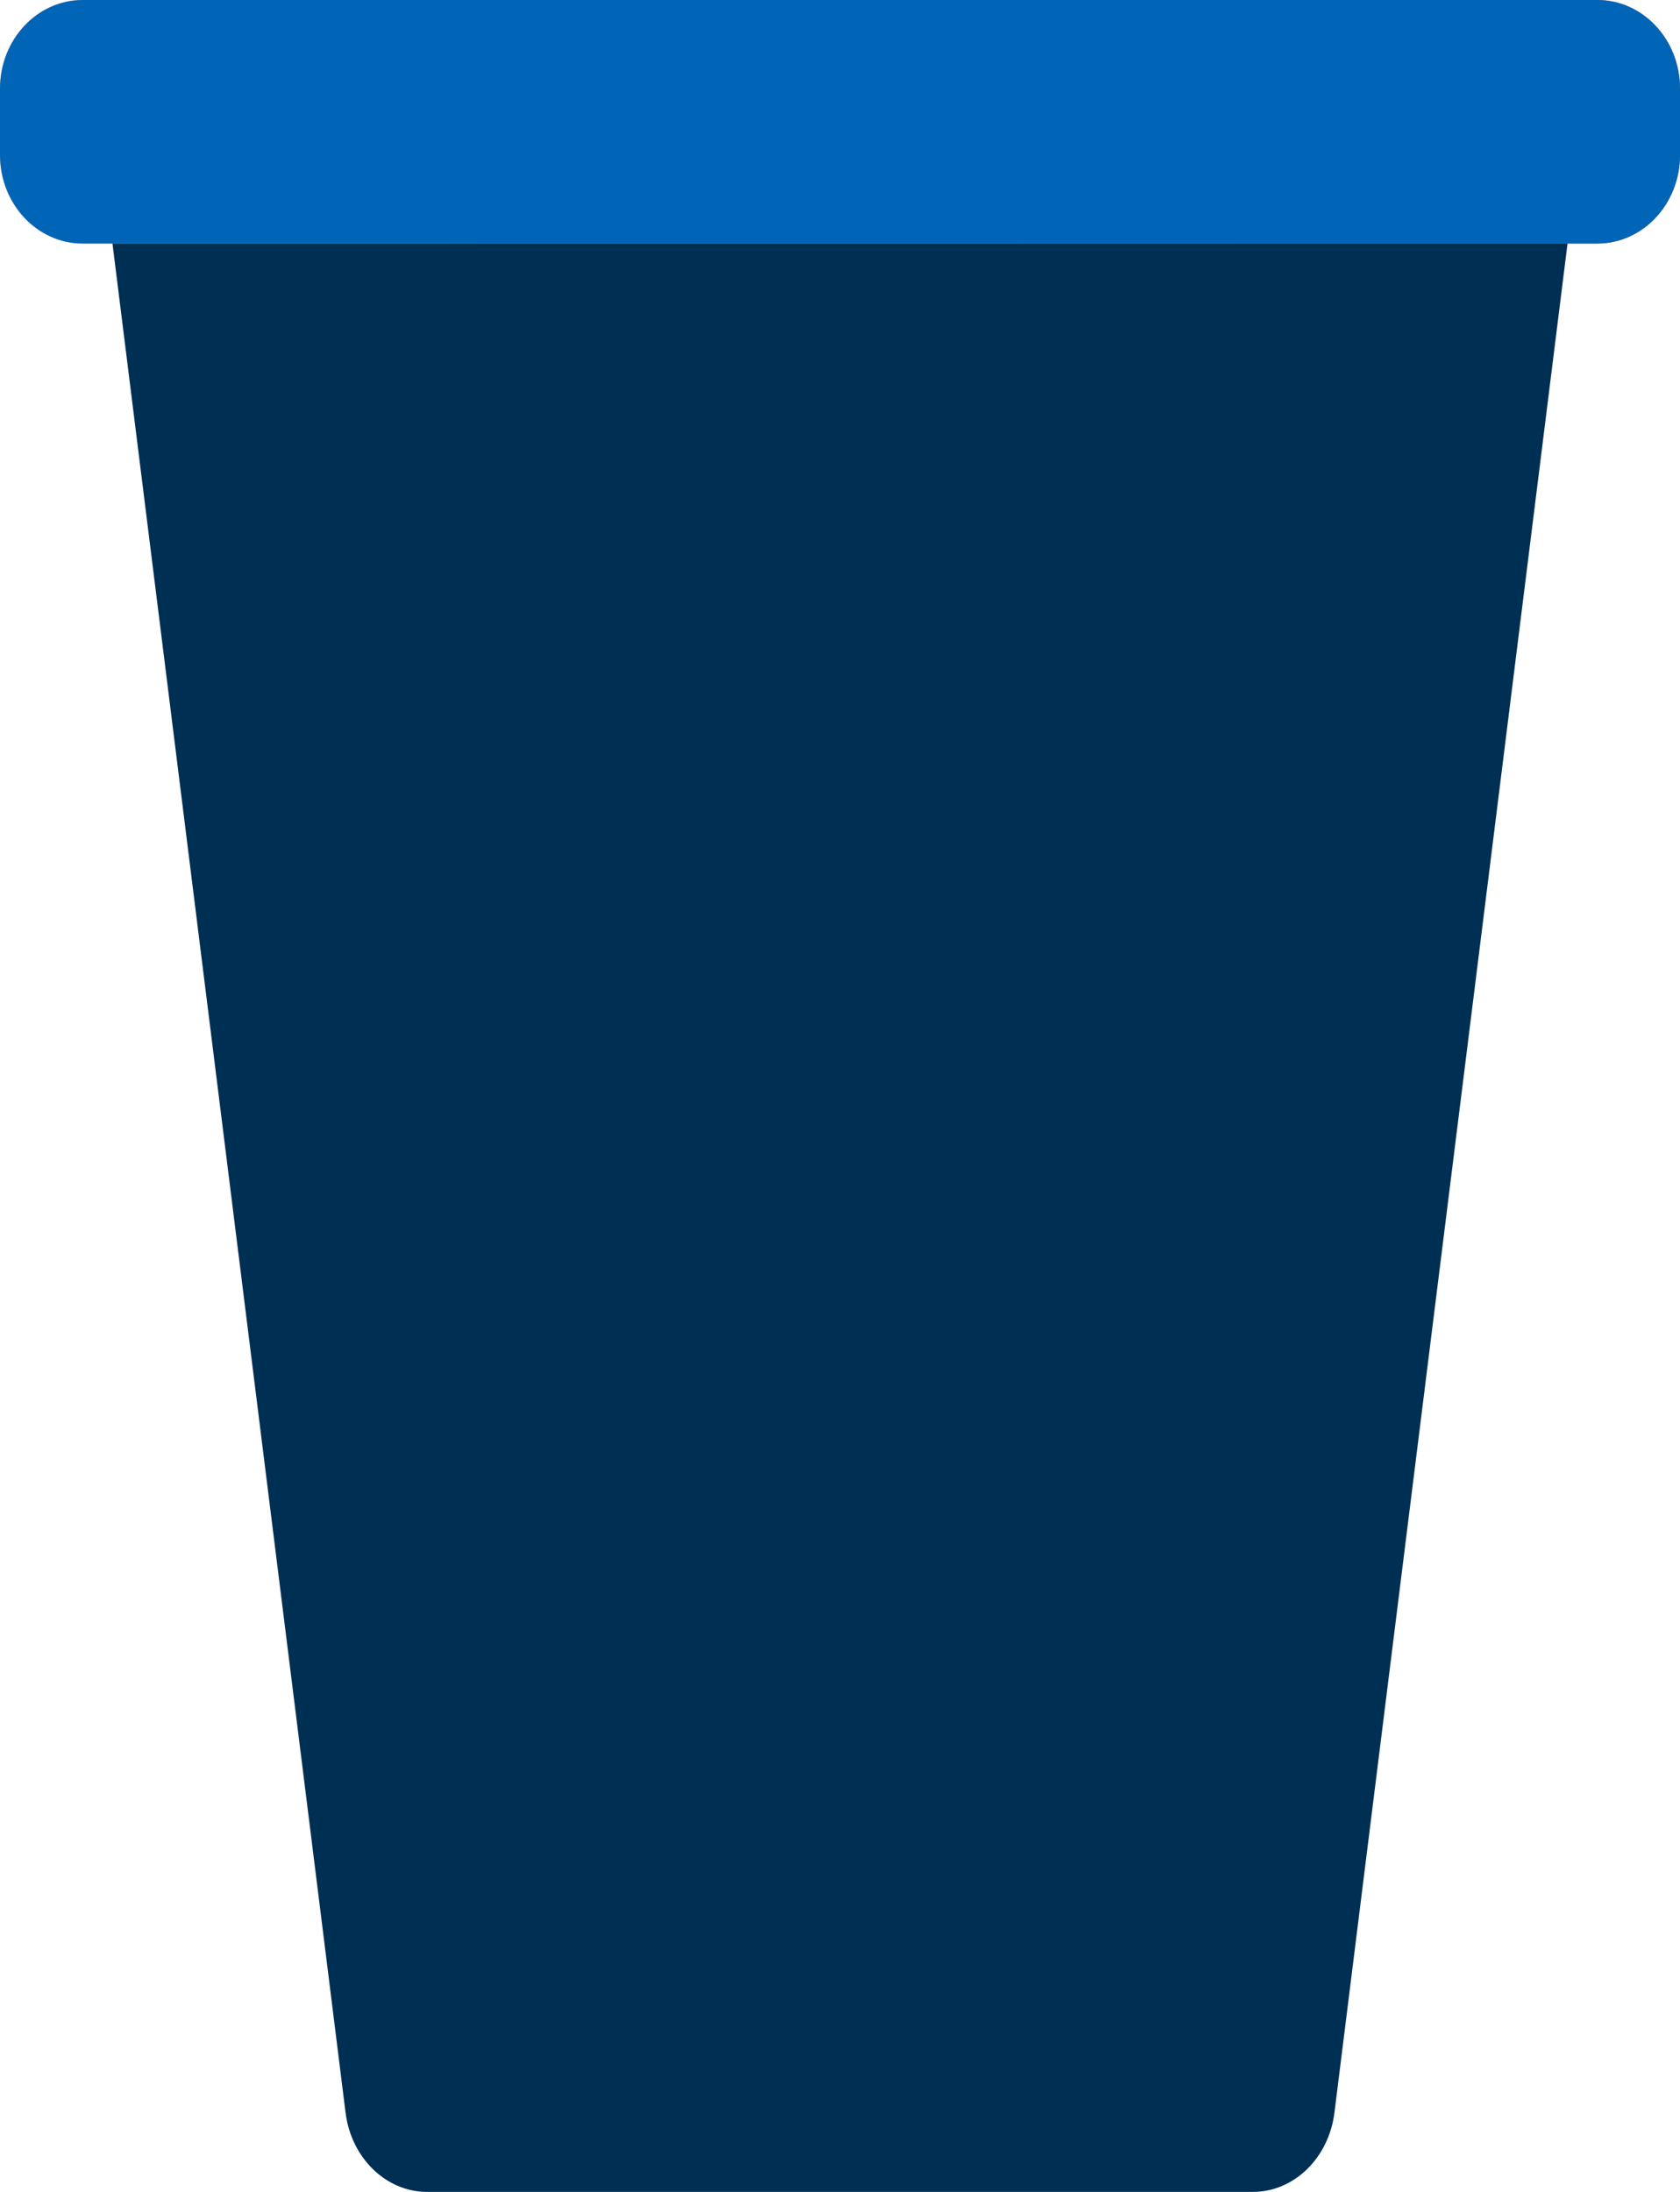
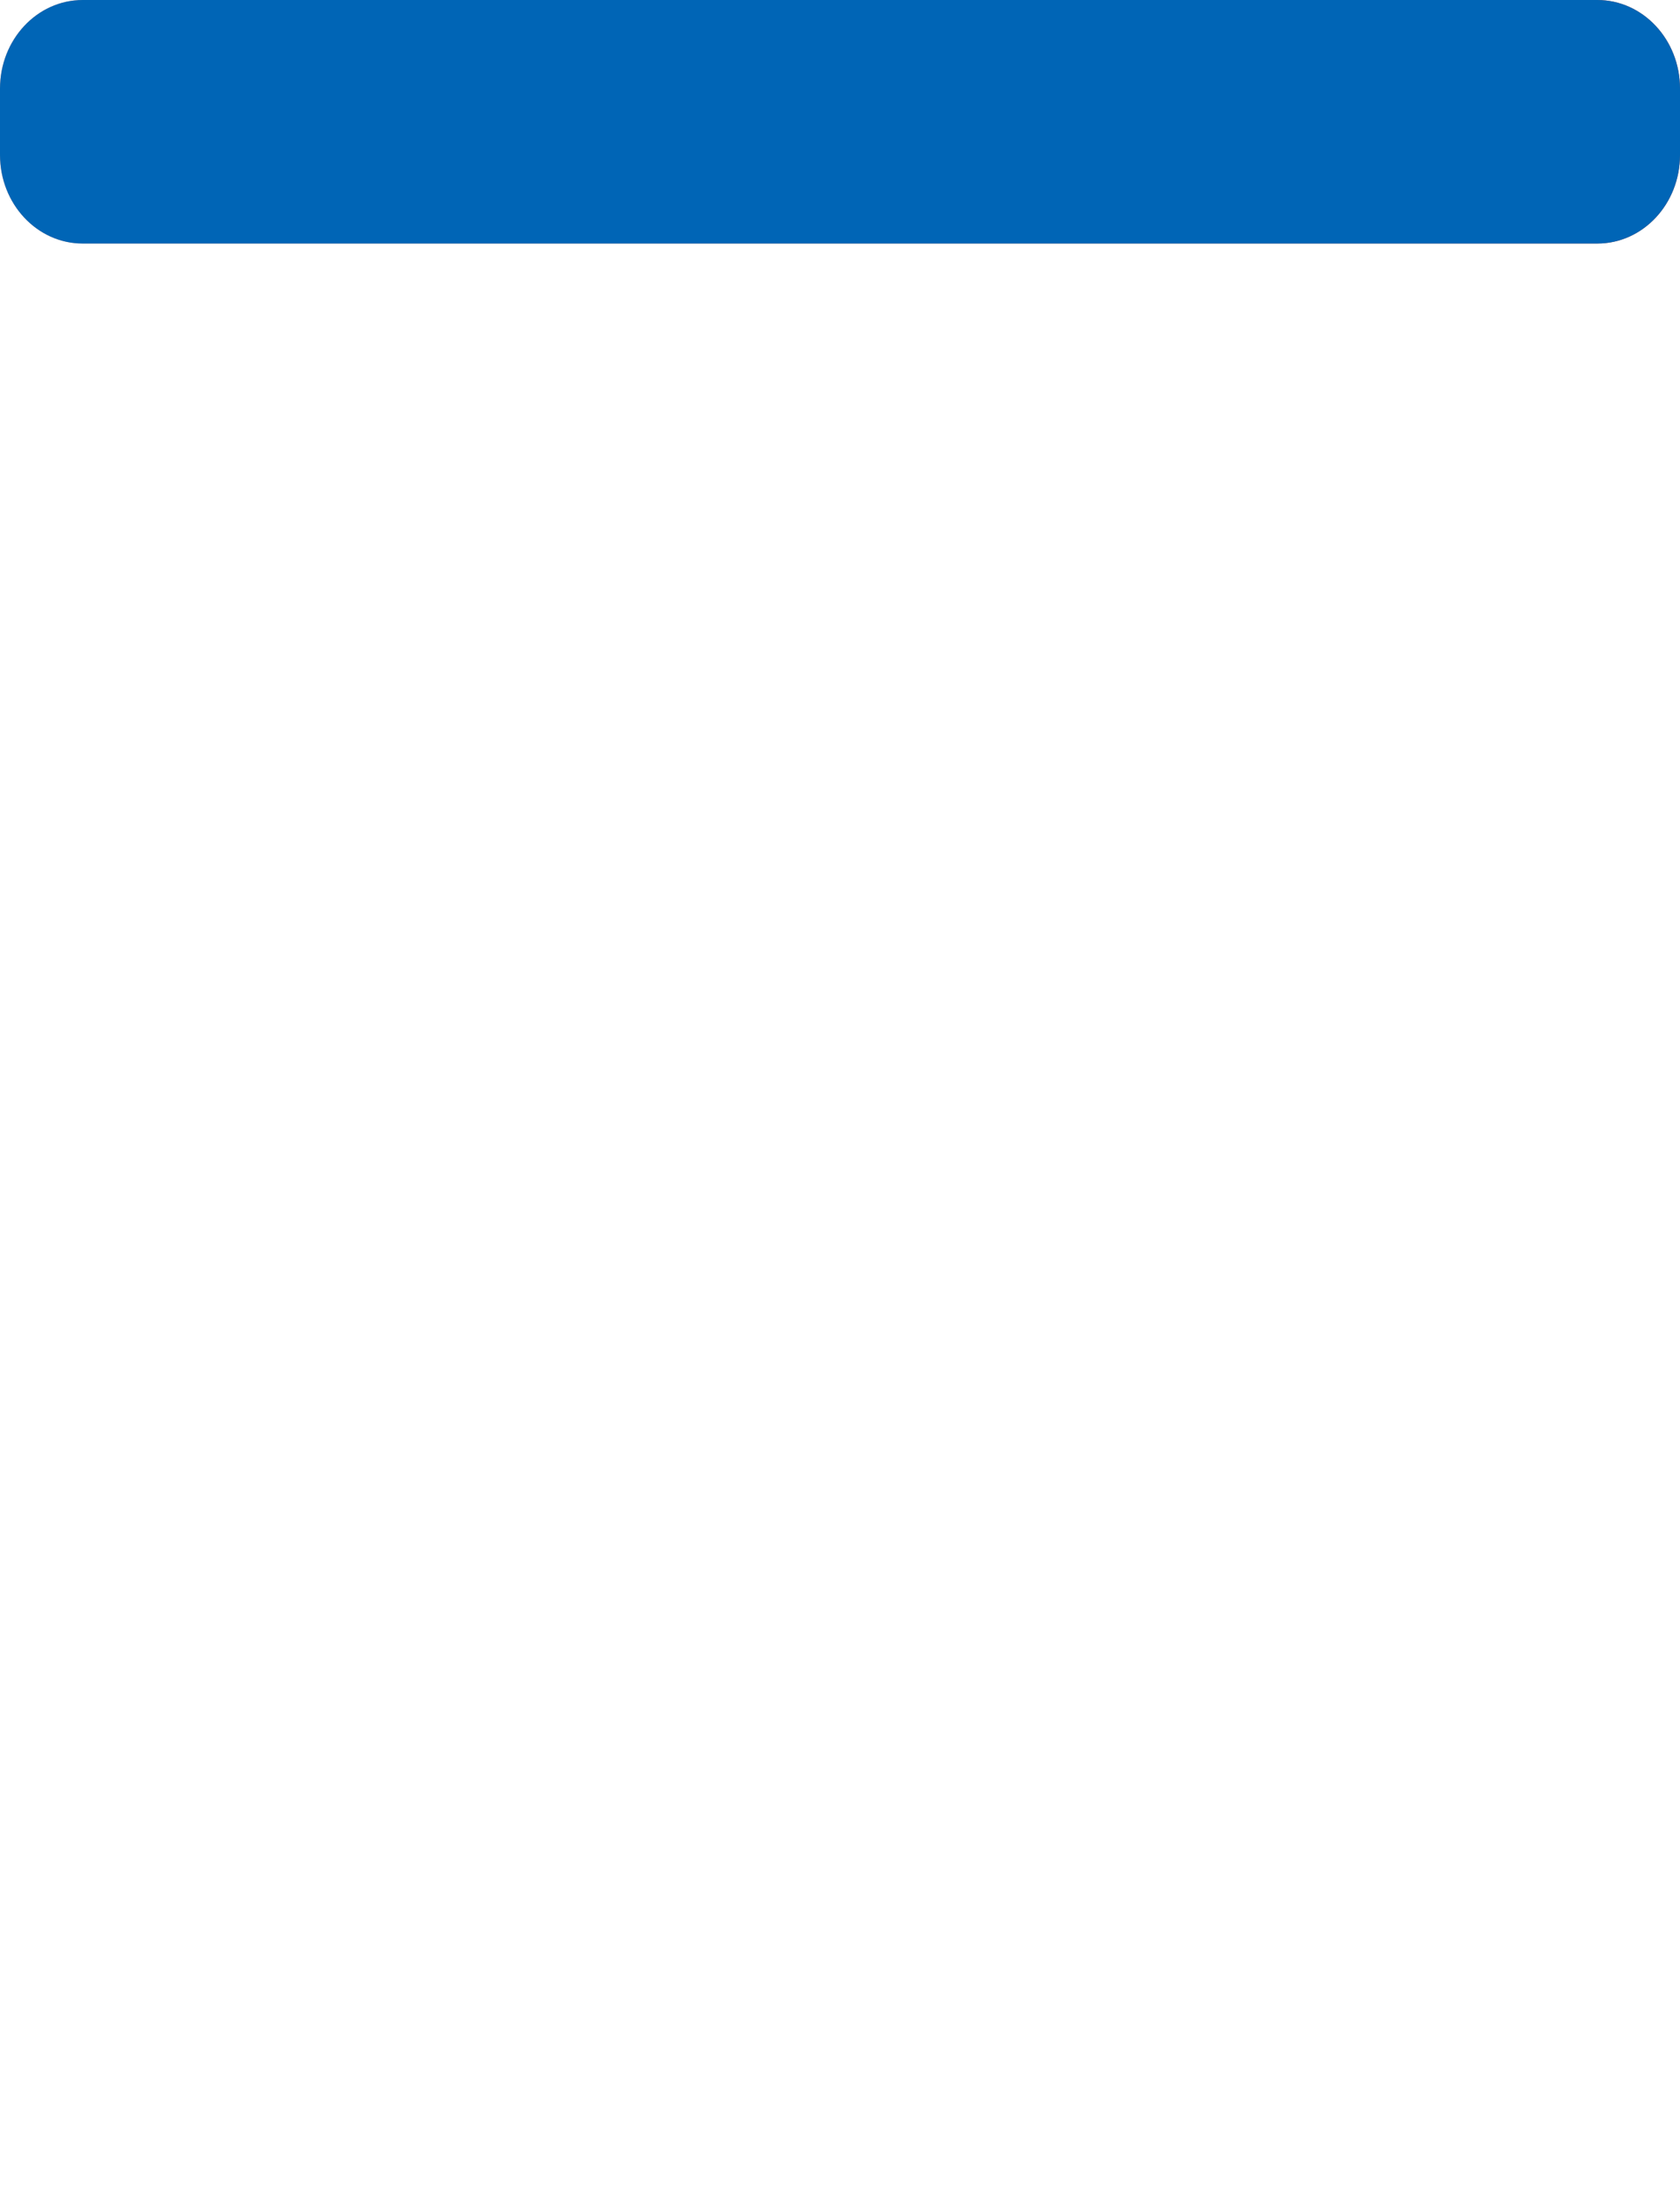
<svg xmlns="http://www.w3.org/2000/svg" xmlns:xlink="http://www.w3.org/1999/xlink" width="69px" height="90px" viewBox="0 0 69 90" version="1.1">
  <title>m@x</title>
  <defs>
-     <path d="M57.613,0 C59.663,0 61.243,2.017 60.969,4.284 L50.81,85.726 C50.584,87.601 49.15,89 47.455,89 L13.545,89 C11.85,89 10.416,87.601 10.19,85.726 L0.031,4.284 C-0.243,2.017 1.337,0 3.387,0 L57.613,0 Z" id="path-1" />
    <linearGradient x1="-1.11022302e-14%" y1="50%" x2="100%" y2="50%" id="linearGradient-3">
      <stop stop-color="#FFAC91" offset="0%" />
      <stop stop-color="#D8593C" offset="100%" />
    </linearGradient>
    <path d="M3.396,10 C1.521,10 0,8.372 0,6.364 L0,3.636 C0,1.628 1.521,0 3.396,0 L65.604,0 C67.479,0 69,1.628 69,3.636 L69,6.364 C69,8.372 67.479,10 65.604,10 L3.396,10 Z" id="path-4" />
  </defs>
  <g id="Cafe-Integration" stroke="none" stroke-width="1" fill="none" fill-rule="evenodd">
    <g id="m">
      <g id="Path-+-Path-+-Fill-51-Mask" transform="translate(4, 1)">
        <mask id="mask-2" fill="white">
          <use xlink:href="#path-1" />
        </mask>
        <use id="Mask" fill="#002F54" fill-rule="nonzero" xlink:href="#path-1" />
      </g>
      <g id="Path" fill-rule="nonzero">
        <use fill="url(#linearGradient-3)" xlink:href="#path-4" />
        <use fill="#0065B6" xlink:href="#path-4" />
      </g>
    </g>
  </g>
</svg>